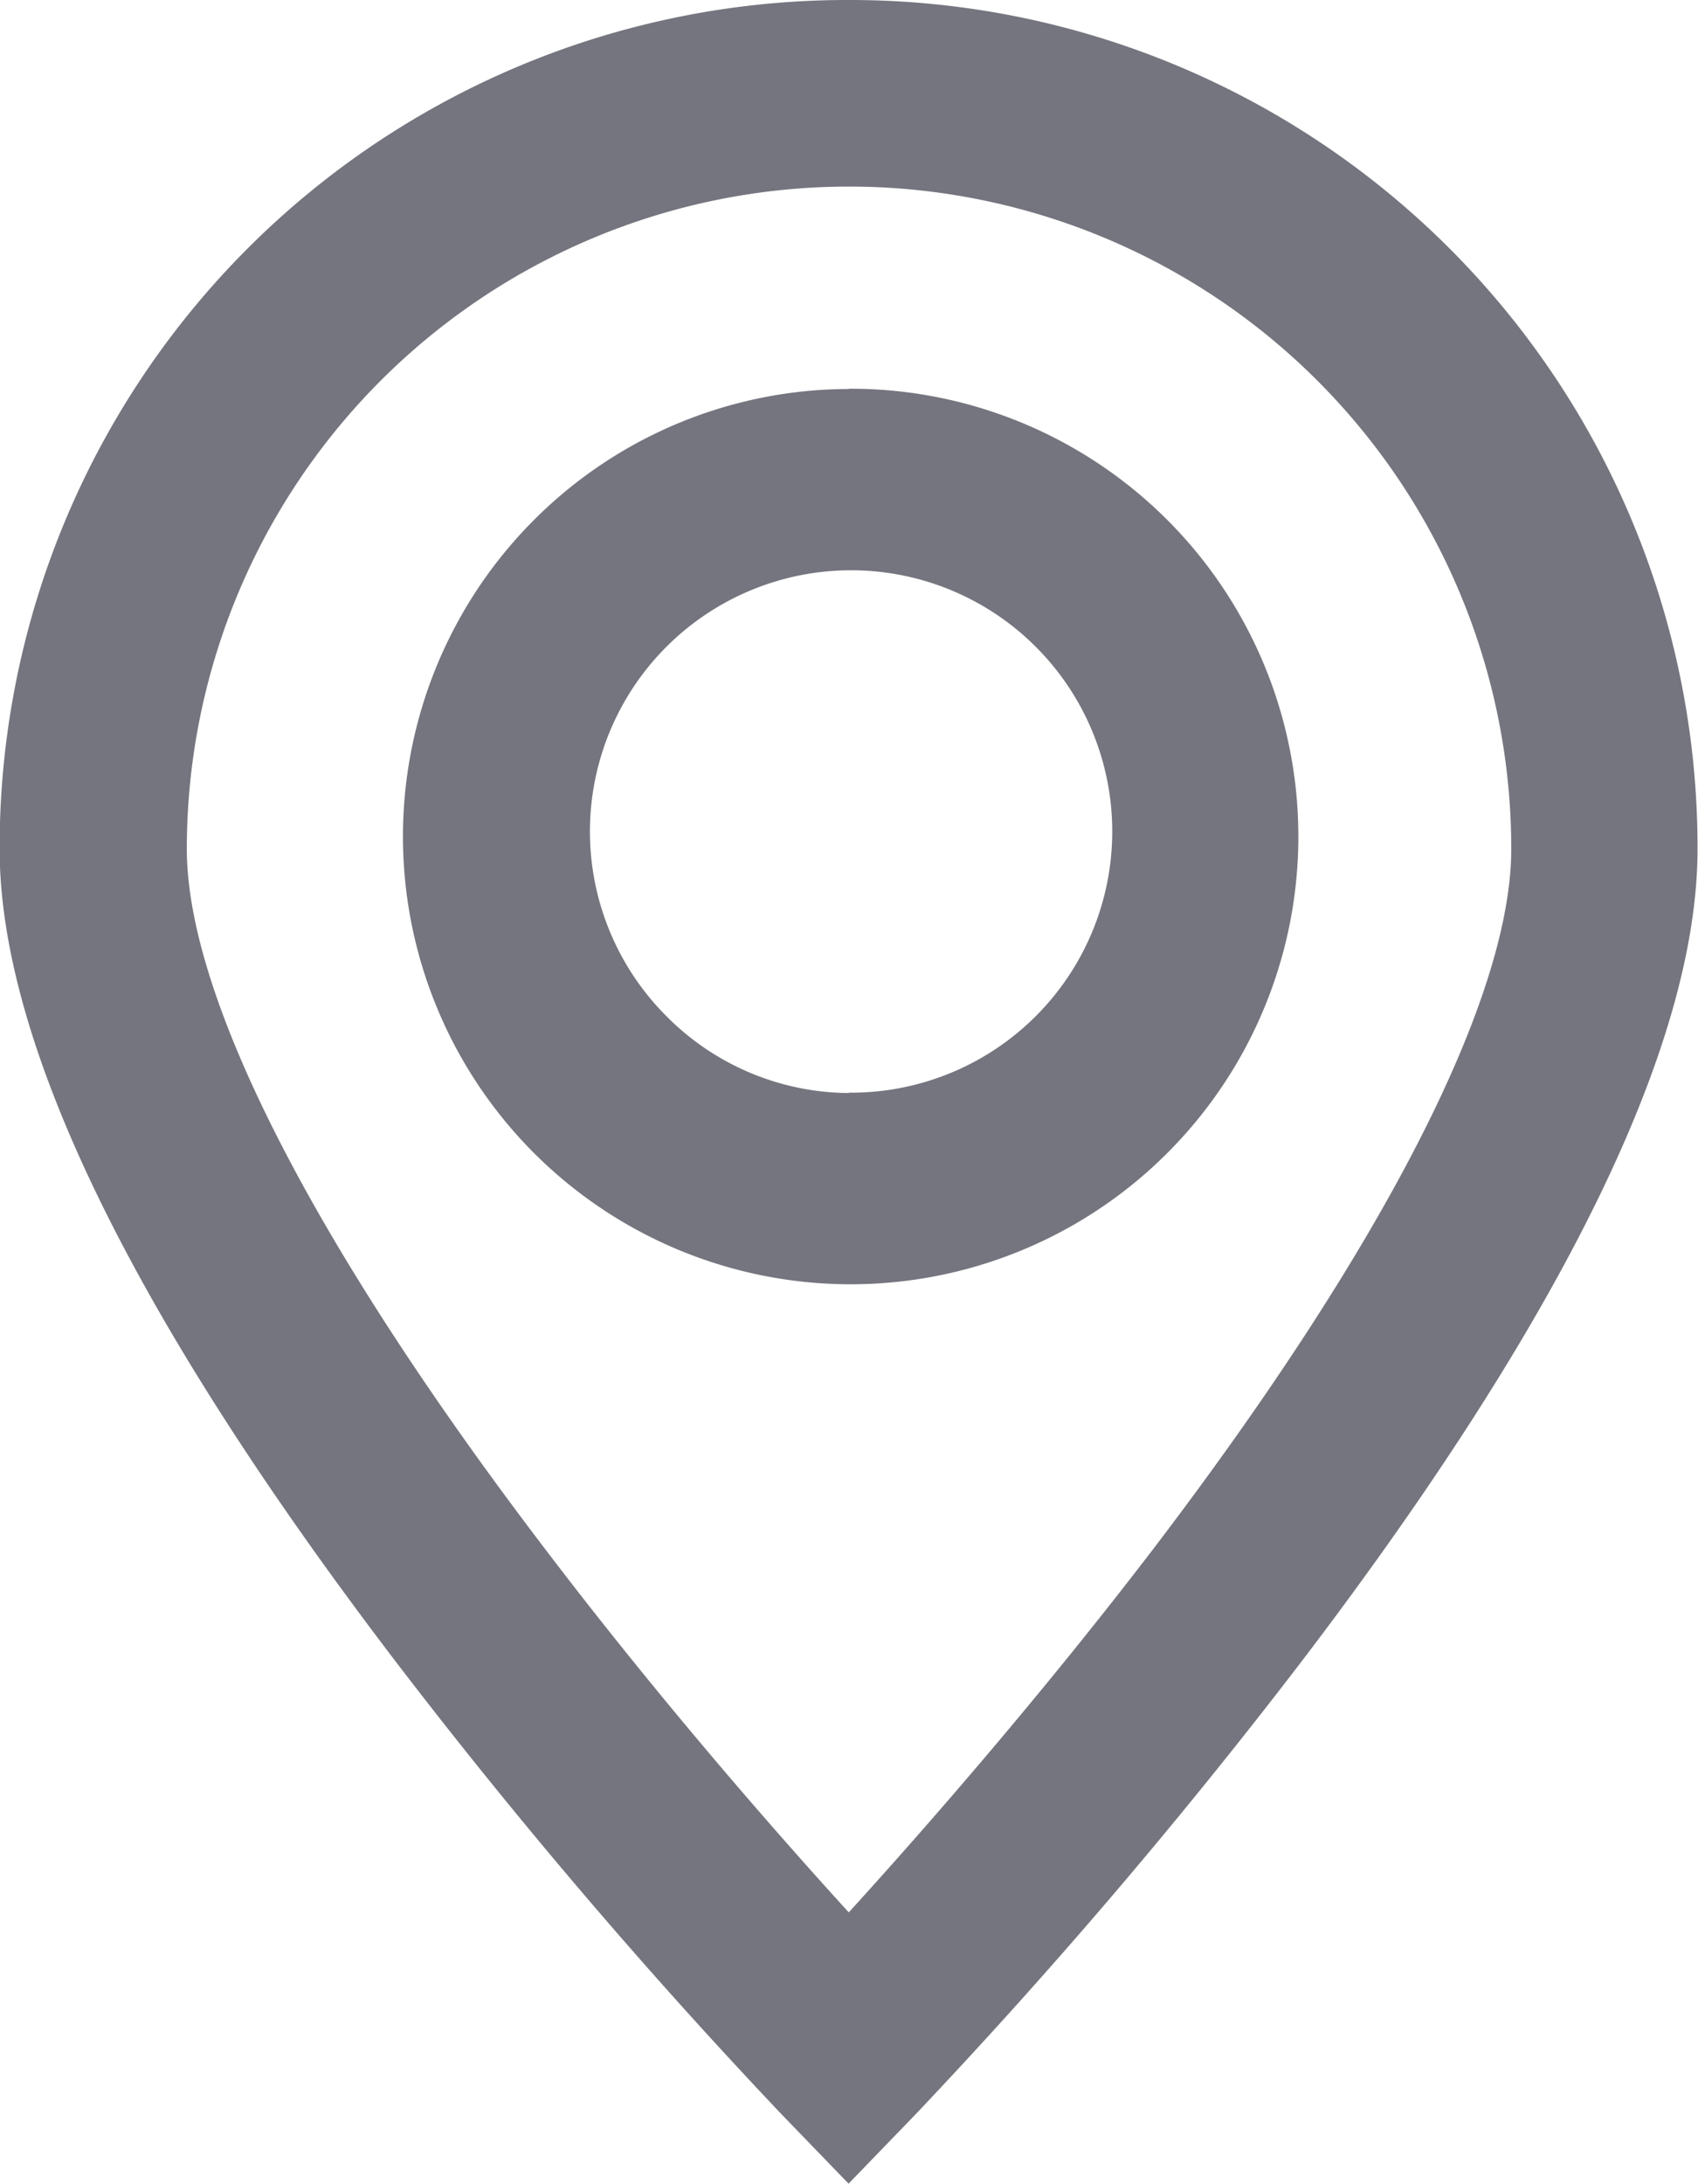
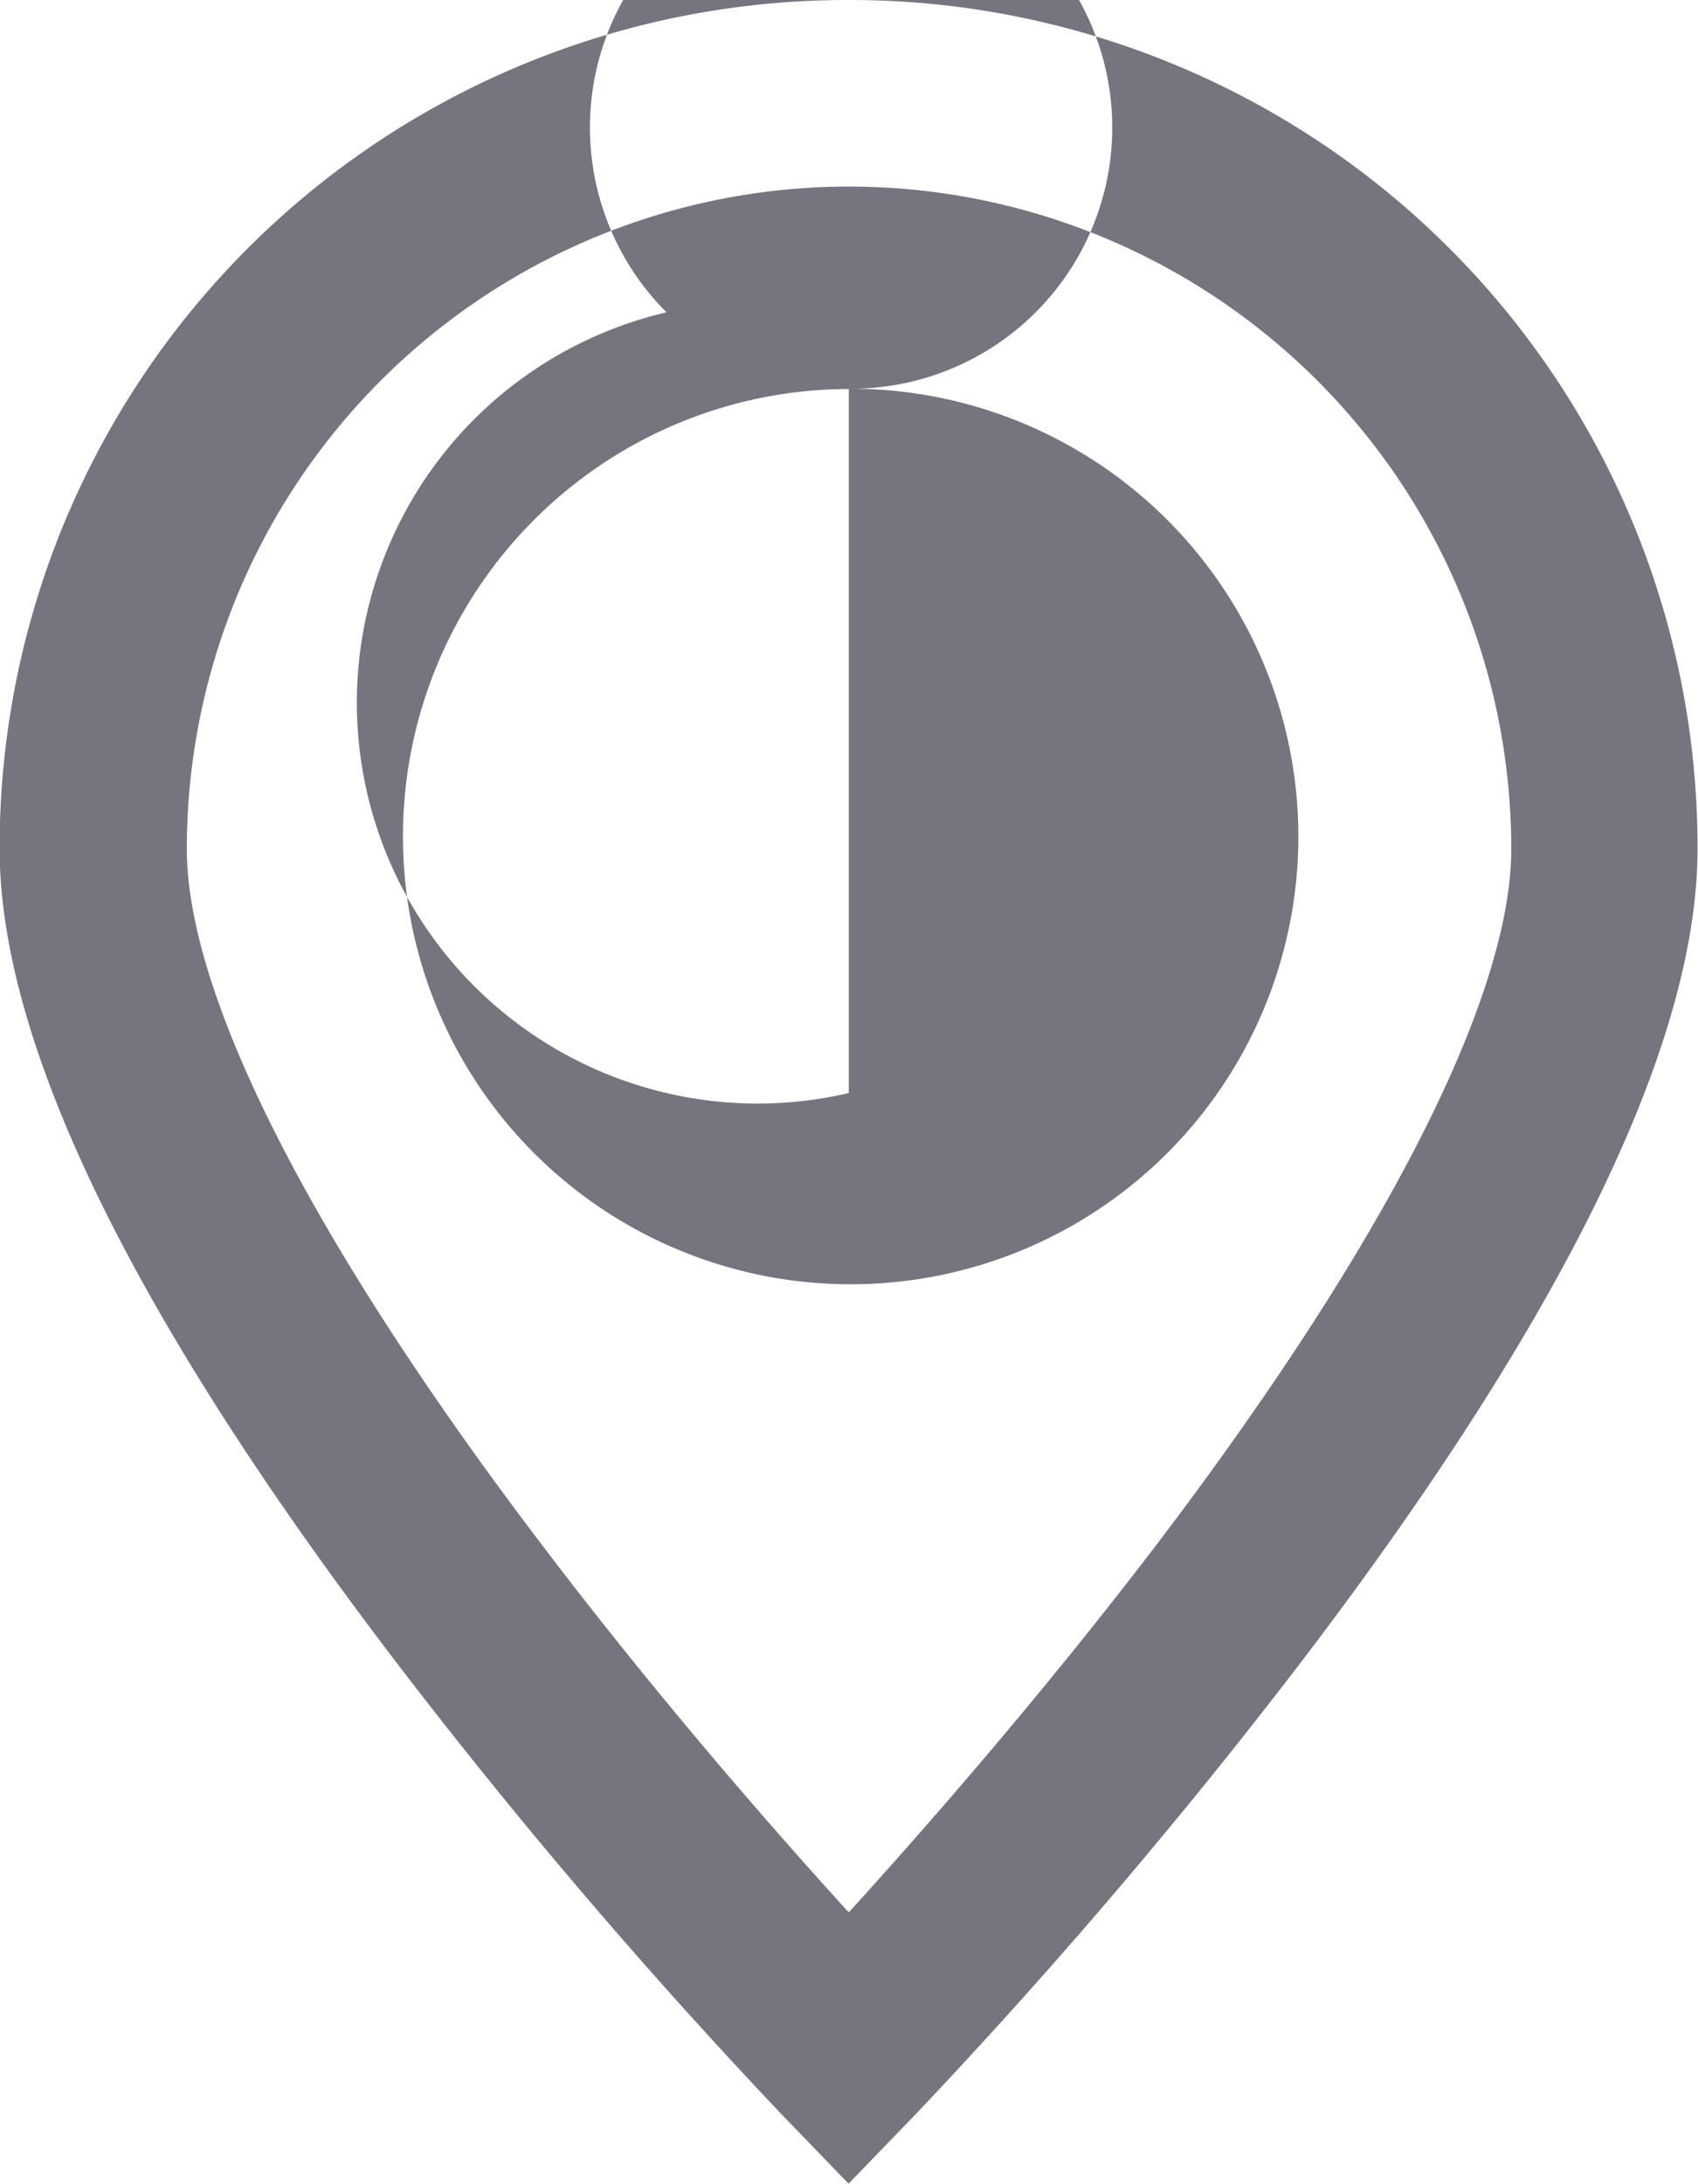
<svg xmlns="http://www.w3.org/2000/svg" width="18.205" height="23.41" viewBox="0 0 18.205 23.41">
-   <path id="Path_1" data-name="Path 1" d="M34.2,20.4a9.086,9.086,0,0,1,9.1,9.1c0,2.085-1.432,5.021-4.256,8.724a60.422,60.422,0,0,1-4.127,4.84l-.719.744-.719-.744a60.422,60.422,0,0,1-4.127-4.84c-2.824-3.7-4.256-6.638-4.256-8.724a9.086,9.086,0,0,1,9.1-9.1Zm0,20.5c.76-.835,2.02-2.268,3.268-3.9,2.473-3.245,3.835-5.908,3.835-7.5a7.1,7.1,0,1,0-14.2,0c0,1.591,1.366,4.258,3.846,7.511C32.192,38.646,33.445,40.072,34.2,40.9Zm0-16.333a4.8,4.8,0,1,1-3.368,1.4A4.779,4.779,0,0,1,34.2,24.57Zm0,7.546a2.8,2.8,0,1,0-1.954-.819A2.776,2.776,0,0,0,34.2,32.117Z" transform="translate(-25.1 -20.4)" fill="#74757e" />
+   <path id="Path_1" data-name="Path 1" d="M34.2,20.4a9.086,9.086,0,0,1,9.1,9.1c0,2.085-1.432,5.021-4.256,8.724a60.422,60.422,0,0,1-4.127,4.84l-.719.744-.719-.744a60.422,60.422,0,0,1-4.127-4.84c-2.824-3.7-4.256-6.638-4.256-8.724a9.086,9.086,0,0,1,9.1-9.1Zm0,20.5c.76-.835,2.02-2.268,3.268-3.9,2.473-3.245,3.835-5.908,3.835-7.5a7.1,7.1,0,1,0-14.2,0c0,1.591,1.366,4.258,3.846,7.511C32.192,38.646,33.445,40.072,34.2,40.9Zm0-16.333a4.8,4.8,0,1,1-3.368,1.4A4.779,4.779,0,0,1,34.2,24.57Za2.8,2.8,0,1,0-1.954-.819A2.776,2.776,0,0,0,34.2,32.117Z" transform="translate(-25.1 -20.4)" fill="#74757e" />
</svg>